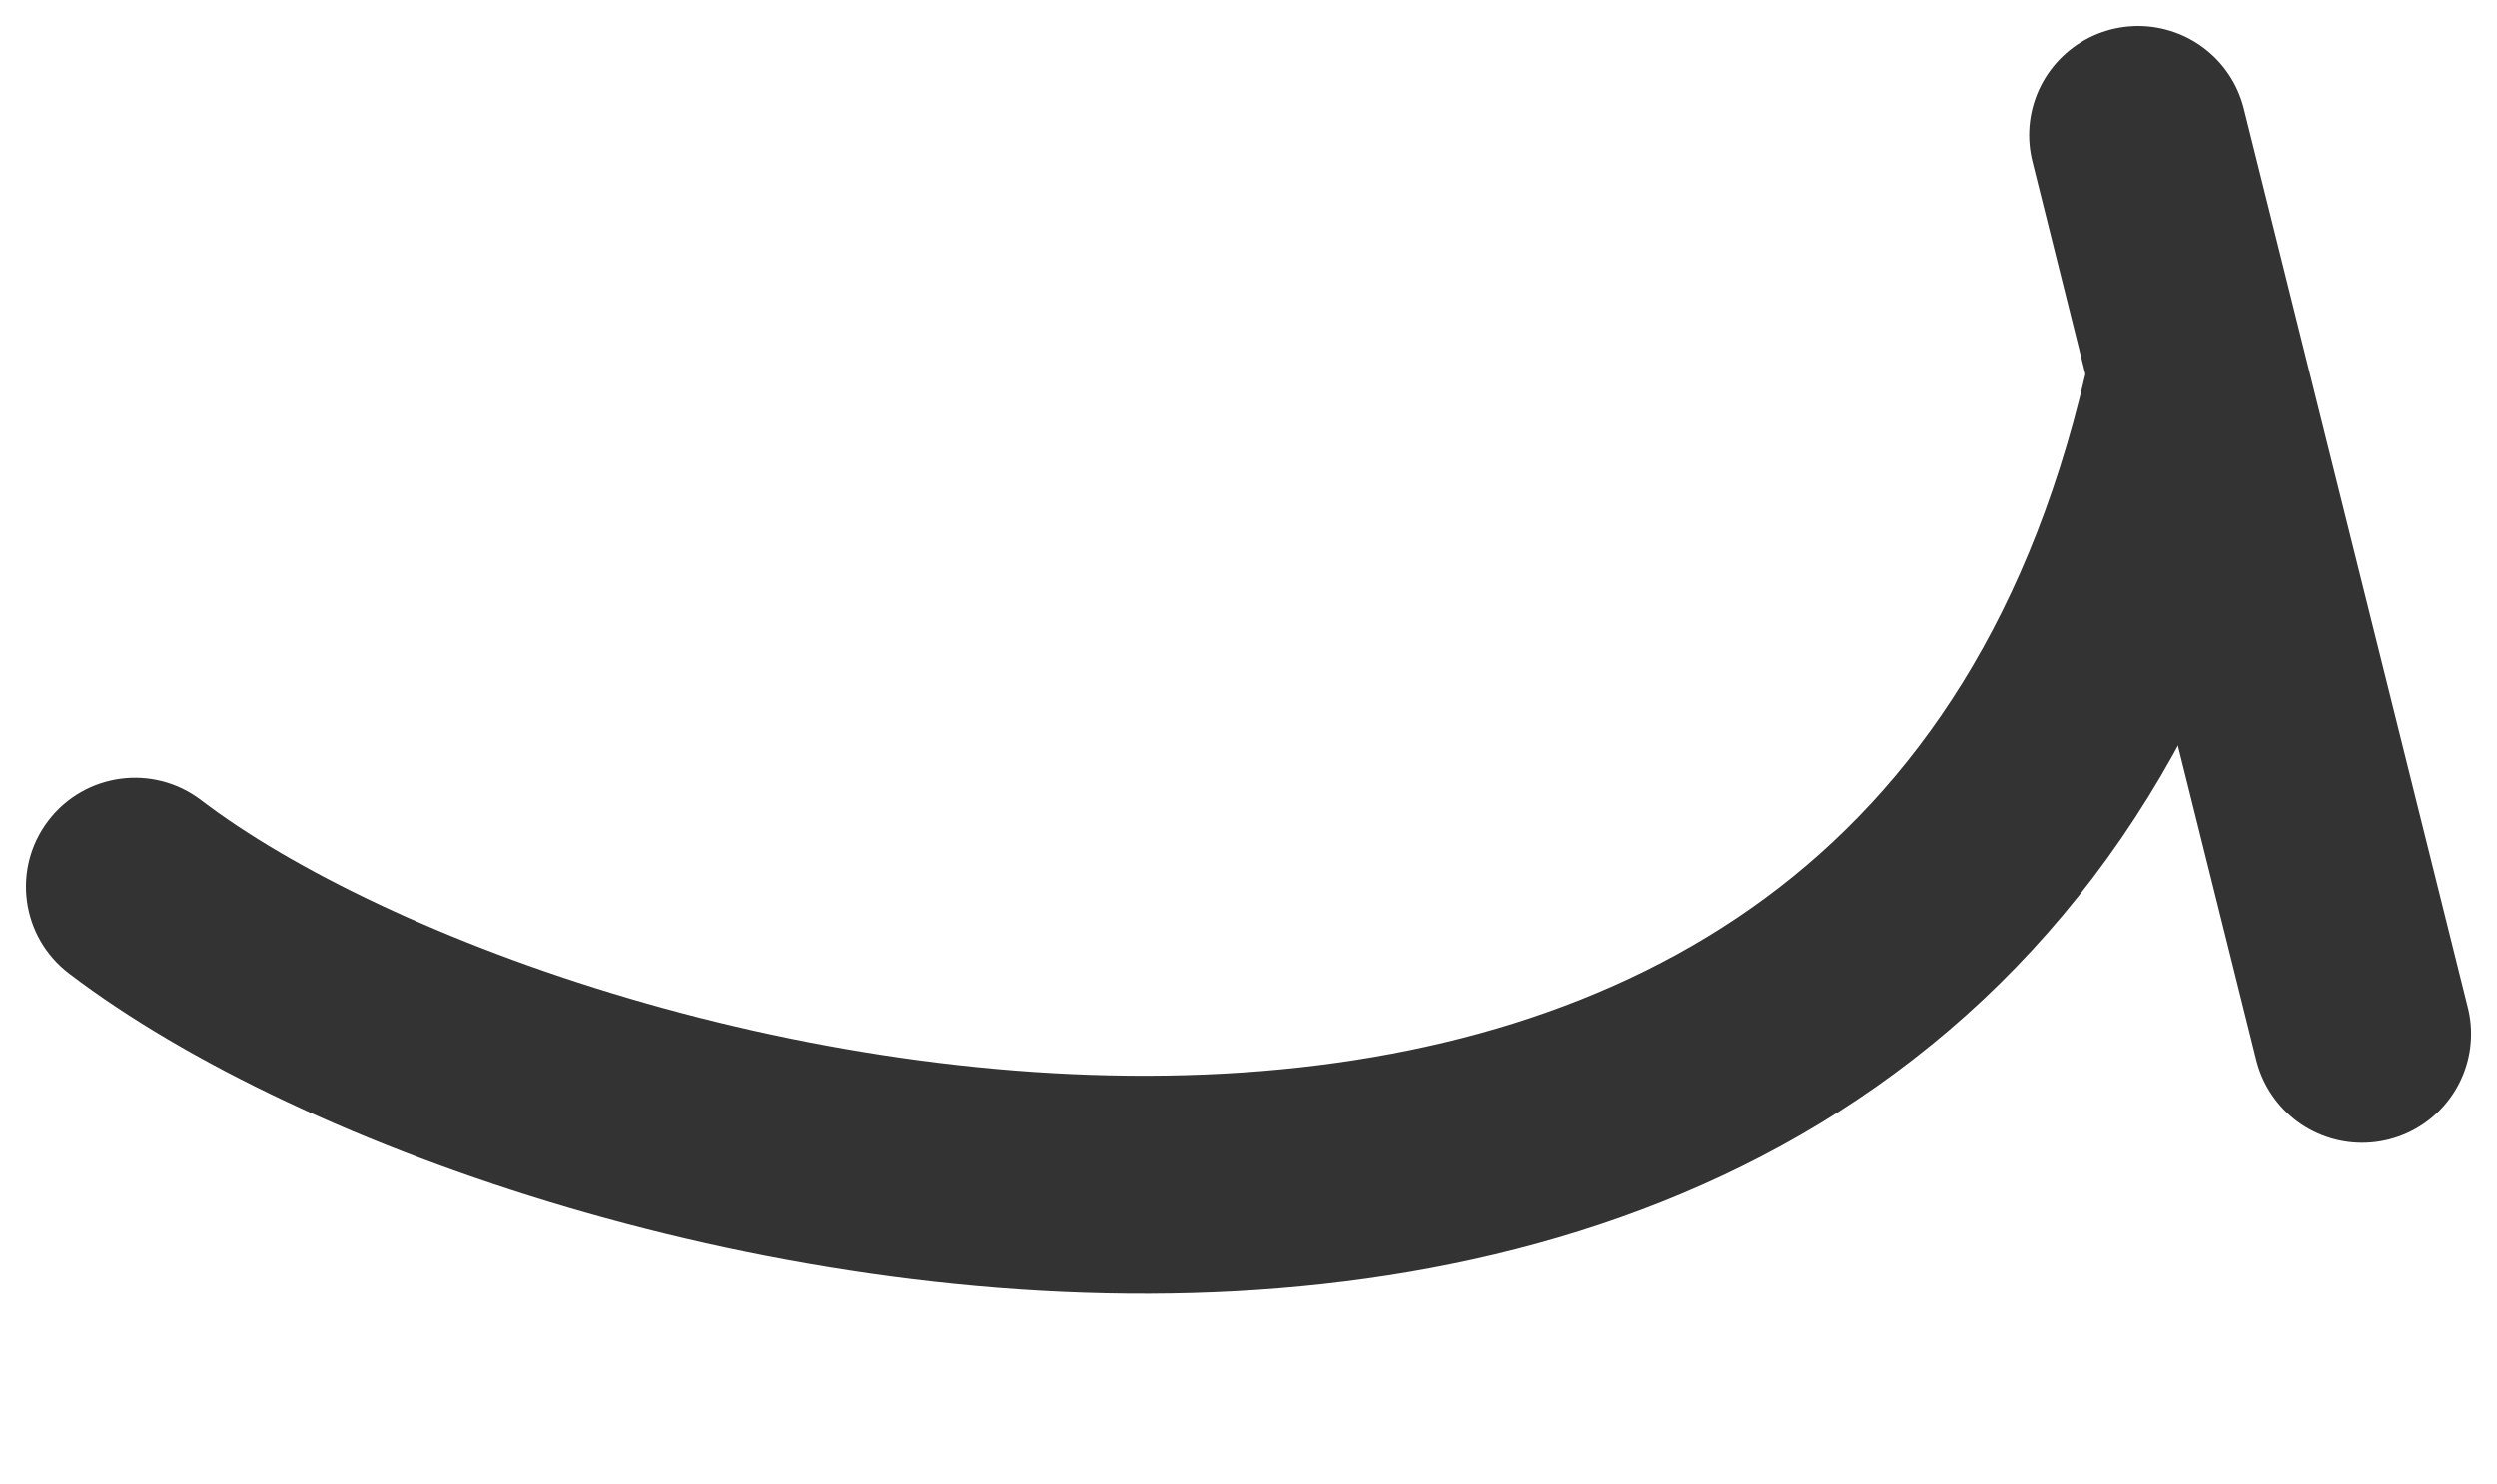
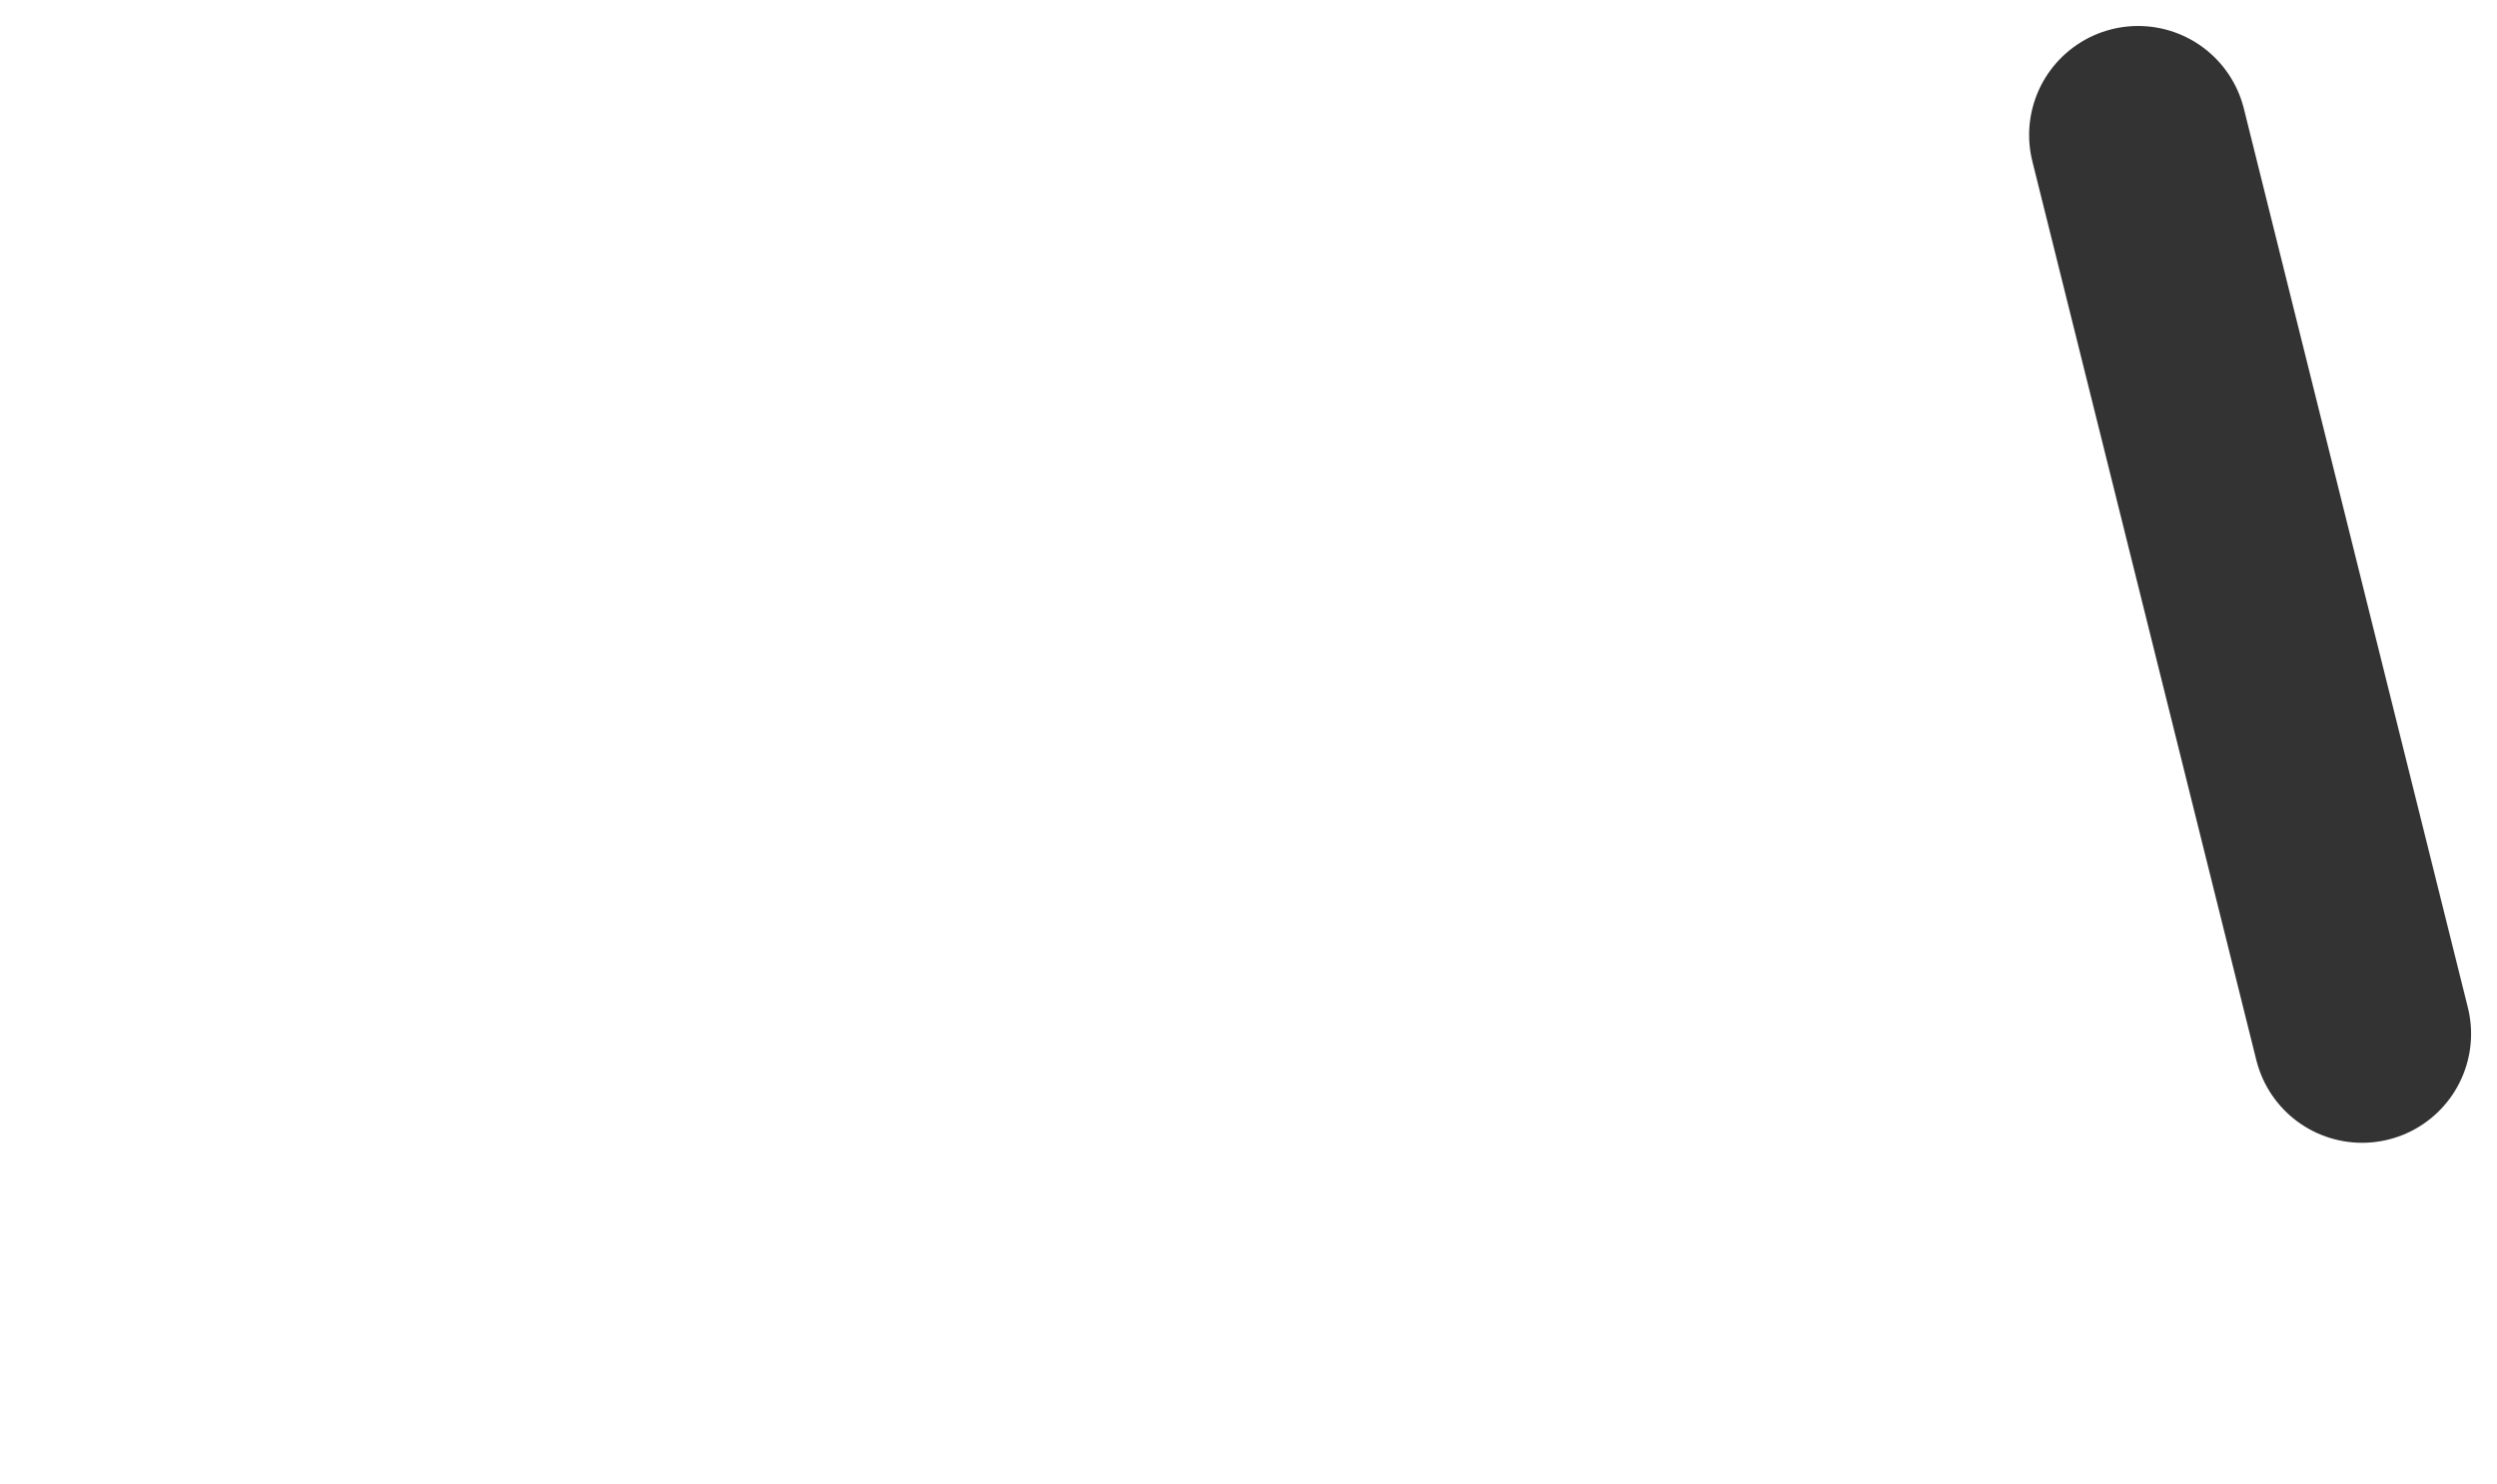
<svg xmlns="http://www.w3.org/2000/svg" width="37" height="22" viewBox="0 0 37 22" fill="none">
-   <path d="M2.98 11.856C2.271 11.315 1.257 11.451 0.716 12.16C0.175 12.869 0.311 13.882 1.02 14.424L2.98 11.856ZM1.02 14.424C2.765 15.755 5.415 17.012 8.408 17.894C11.418 18.781 14.891 19.322 18.316 19.135C21.74 18.948 25.2 18.028 28.076 15.905C30.98 13.762 33.157 10.49 34.139 5.861L30.979 5.191C30.143 9.129 28.361 11.68 26.158 13.306C23.927 14.953 21.13 15.747 18.14 15.91C15.151 16.073 12.05 15.6 9.321 14.795C6.575 13.986 4.318 12.877 2.98 11.856L1.02 14.424Z" fill="#333333" />
  <path d="M31.682 2L35.001 15.321" stroke="#333333" stroke-width="3.23" stroke-linecap="round" />
</svg>